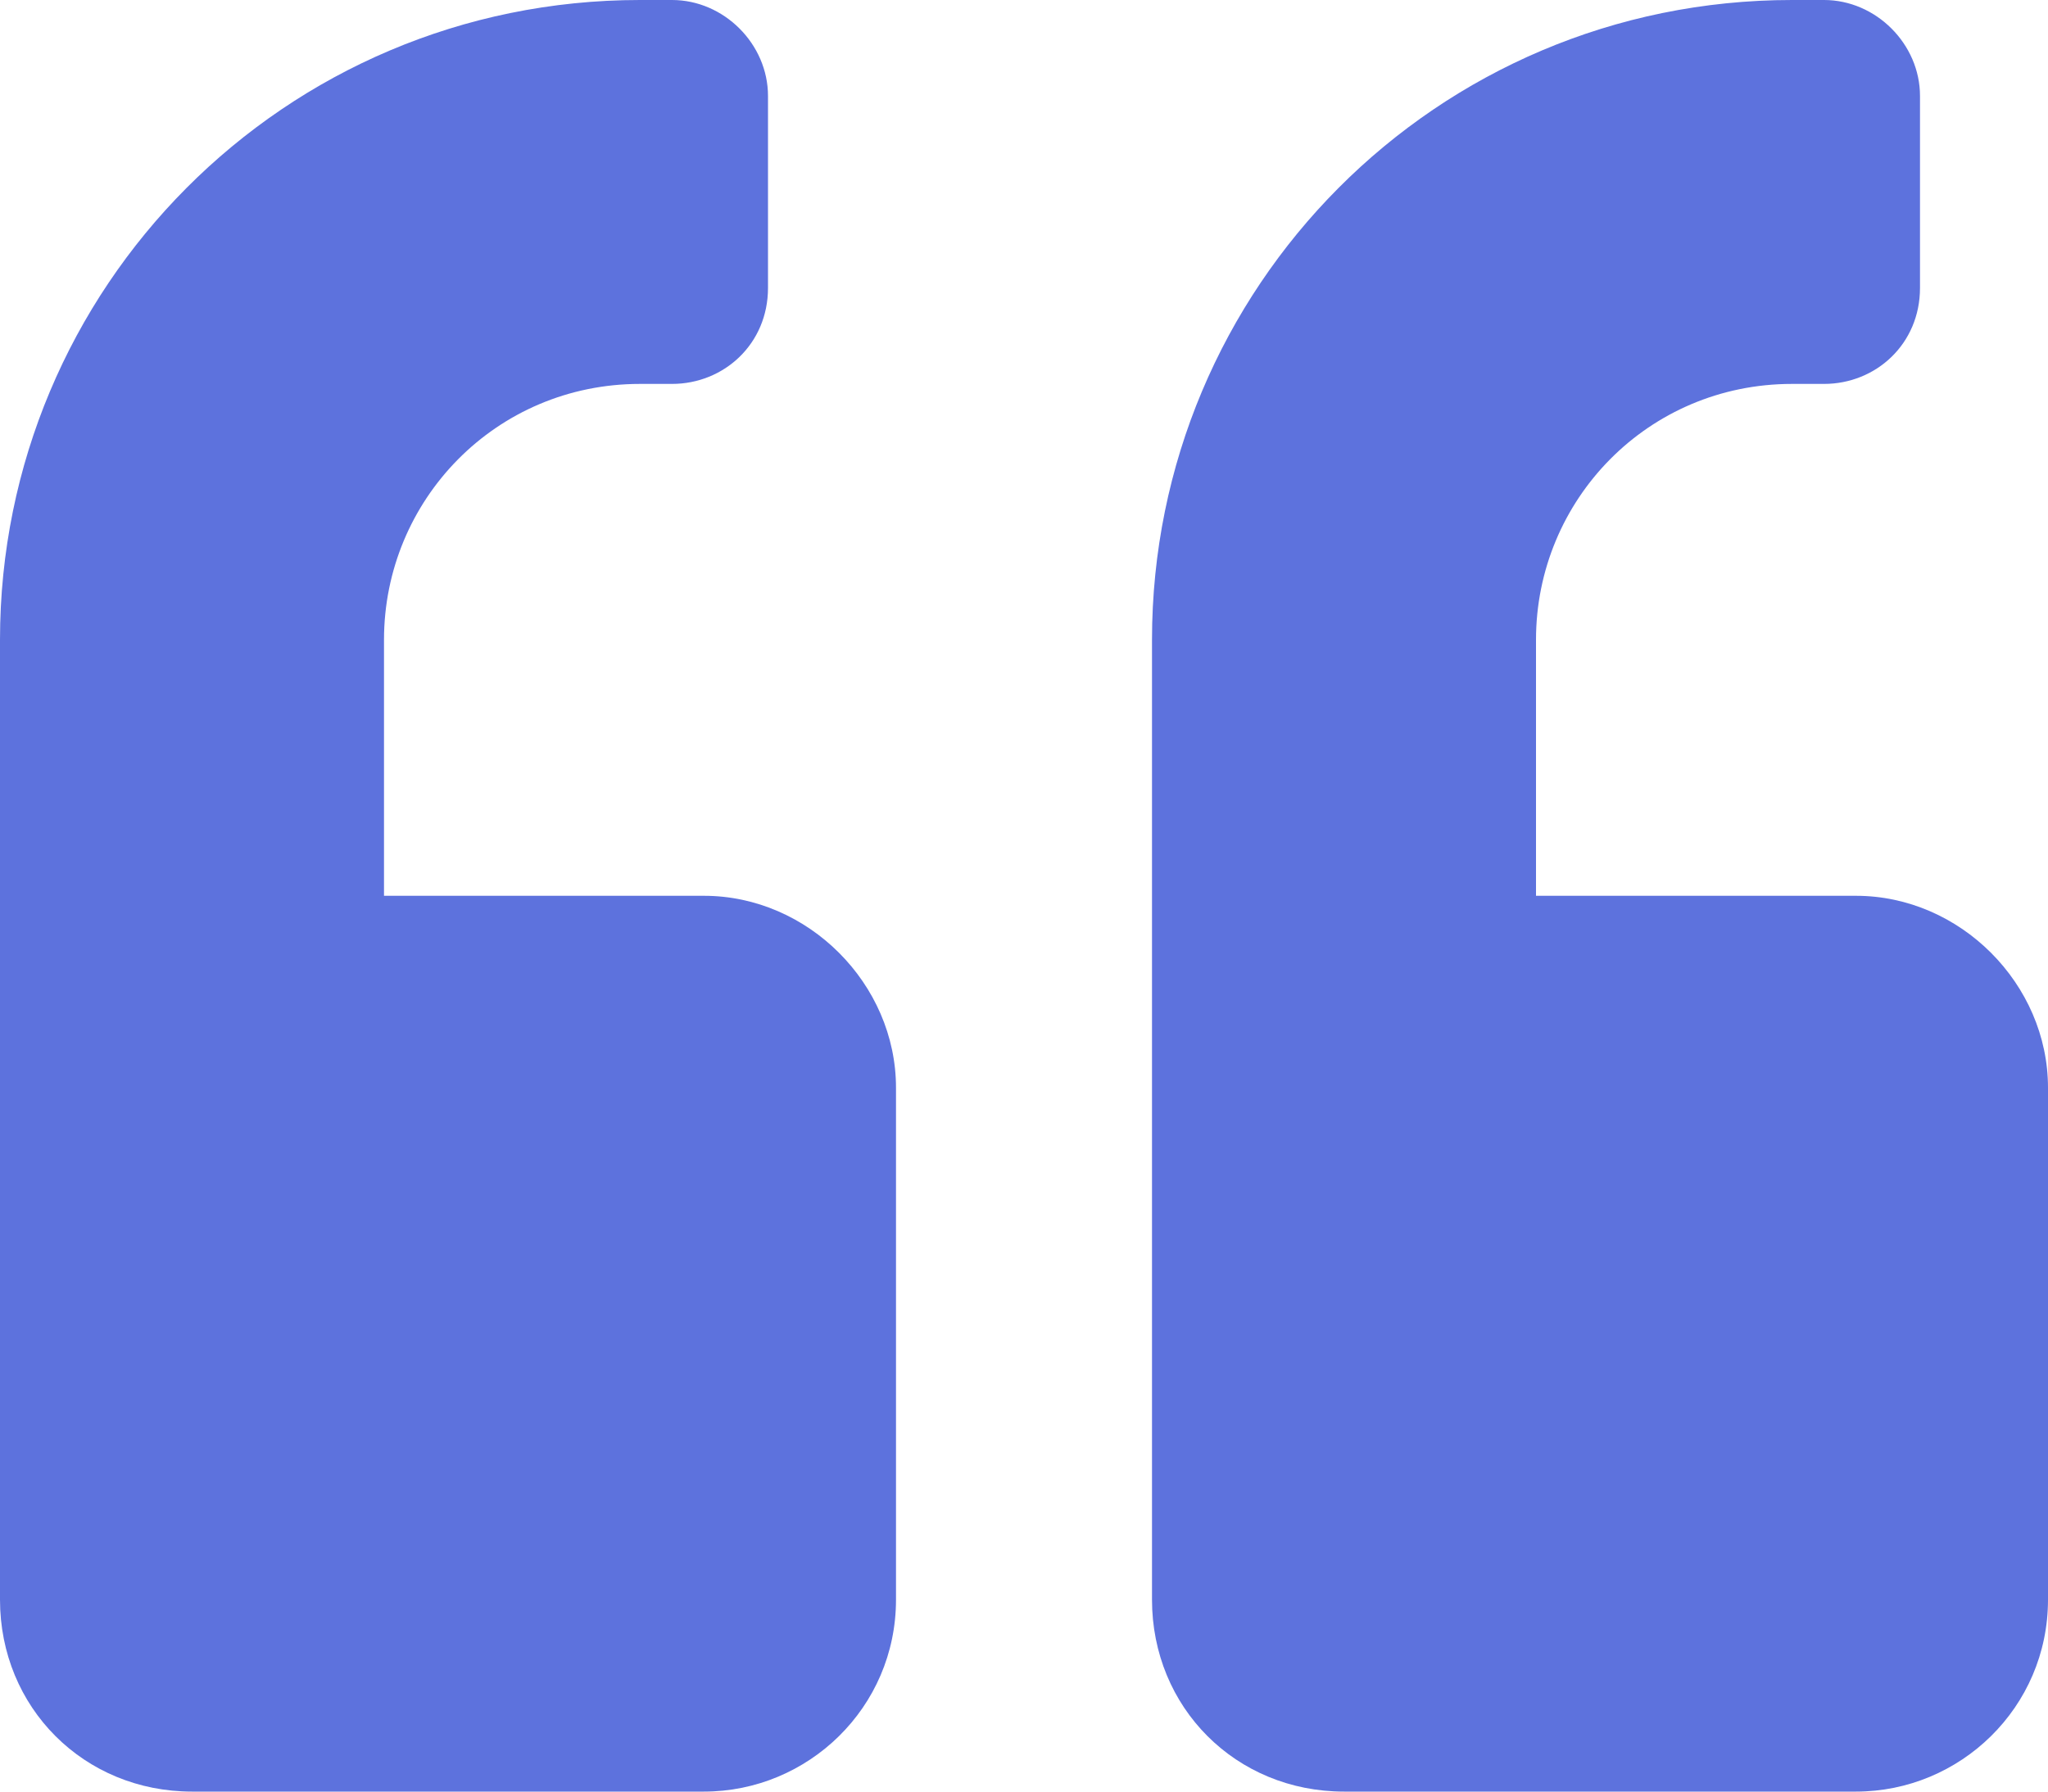
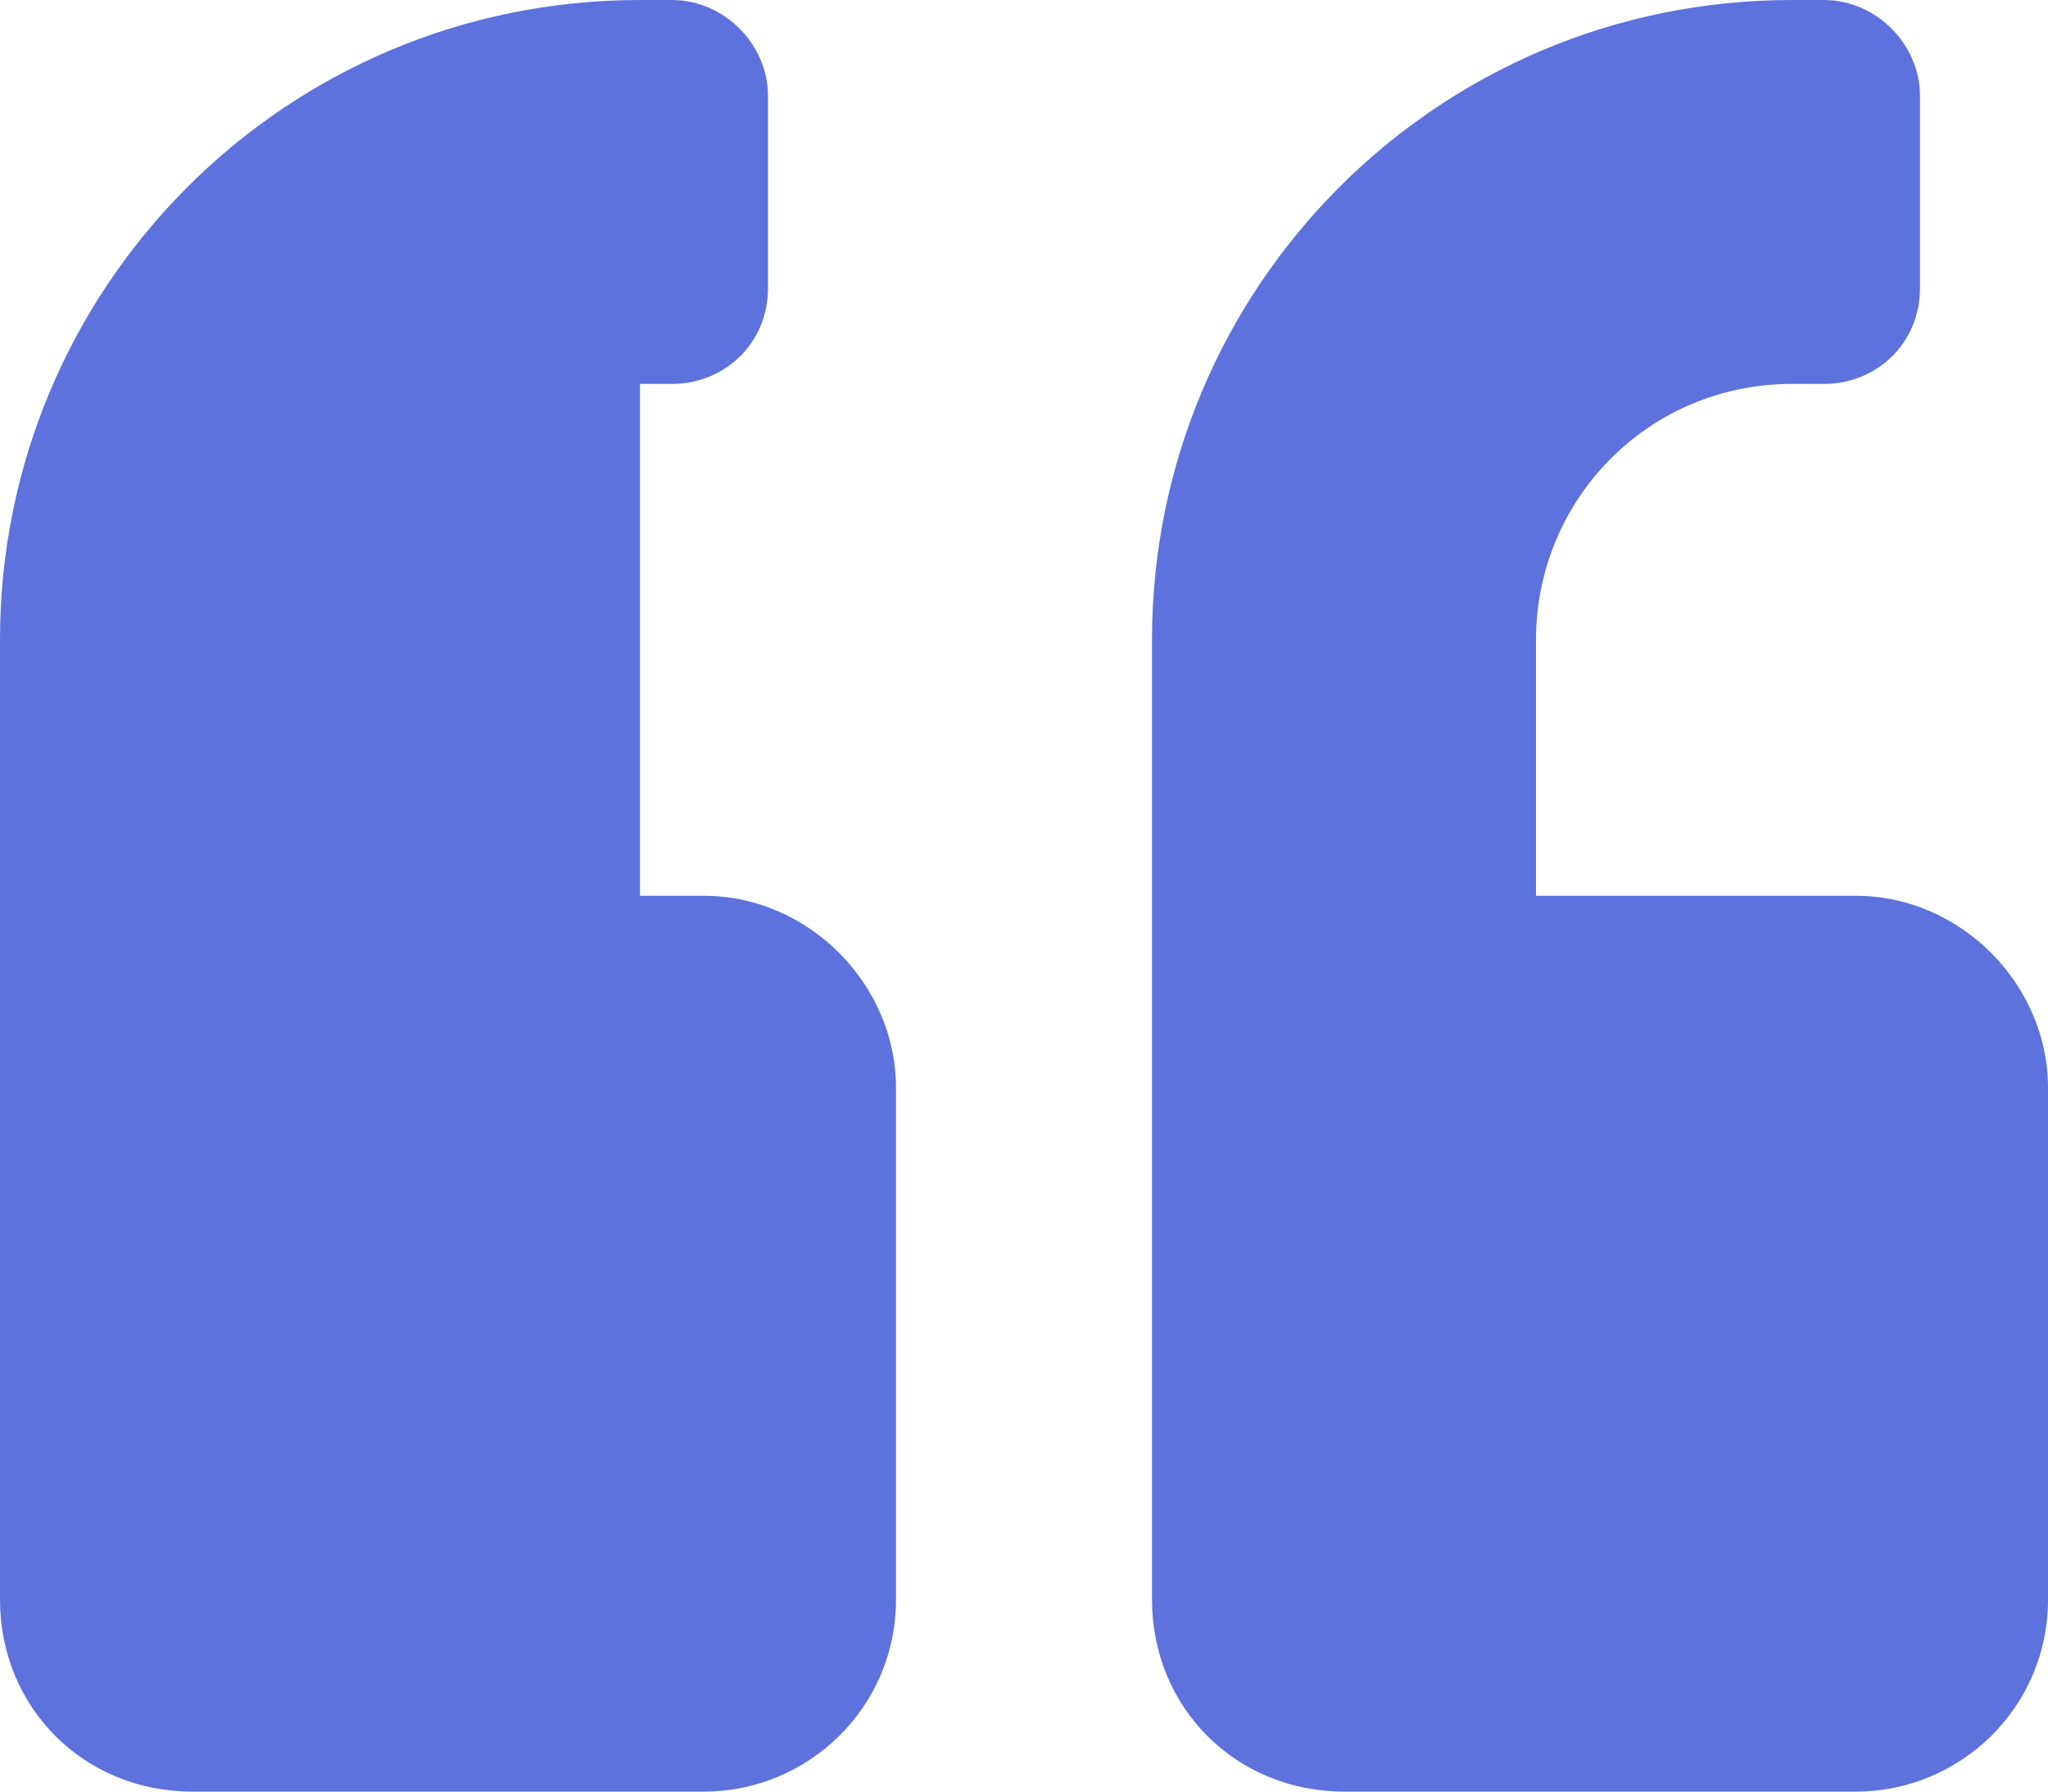
<svg xmlns="http://www.w3.org/2000/svg" width="32" height="28" viewBox="0 0 32 28" fill="none">
-   <path d="M29 14C30.625 14 32 15.375 32 17V25C32 26.688 30.625 28 29 28H21C19.312 28 18 26.688 18 25V10C18 4.5 22.438 0 28 0H28.5C29.312 0 30 0.688 30 1.5V4.5C30 5.375 29.312 6 28.5 6H28C25.75 6 24 7.812 24 10V14H29ZM11 14C12.625 14 14 15.375 14 17V25C14 26.688 12.625 28 11 28H3C1.312 28 0 26.688 0 25V10C0 4.5 4.438 0 10 0H10.5C11.312 0 12 0.688 12 1.5V4.5C12 5.375 11.312 6 10.5 6H10C7.75 6 6 7.812 6 10V14H11Z" fill="#5D72DD" />
+   <path d="M29 14C30.625 14 32 15.375 32 17V25C32 26.688 30.625 28 29 28H21C19.312 28 18 26.688 18 25V10C18 4.5 22.438 0 28 0H28.5C29.312 0 30 0.688 30 1.5V4.5C30 5.375 29.312 6 28.5 6H28C25.75 6 24 7.812 24 10V14H29ZM11 14C12.625 14 14 15.375 14 17V25C14 26.688 12.625 28 11 28H3C1.312 28 0 26.688 0 25V10C0 4.5 4.438 0 10 0H10.5C11.312 0 12 0.688 12 1.5V4.5C12 5.375 11.312 6 10.5 6H10V14H11Z" fill="#5D72DD" />
</svg>